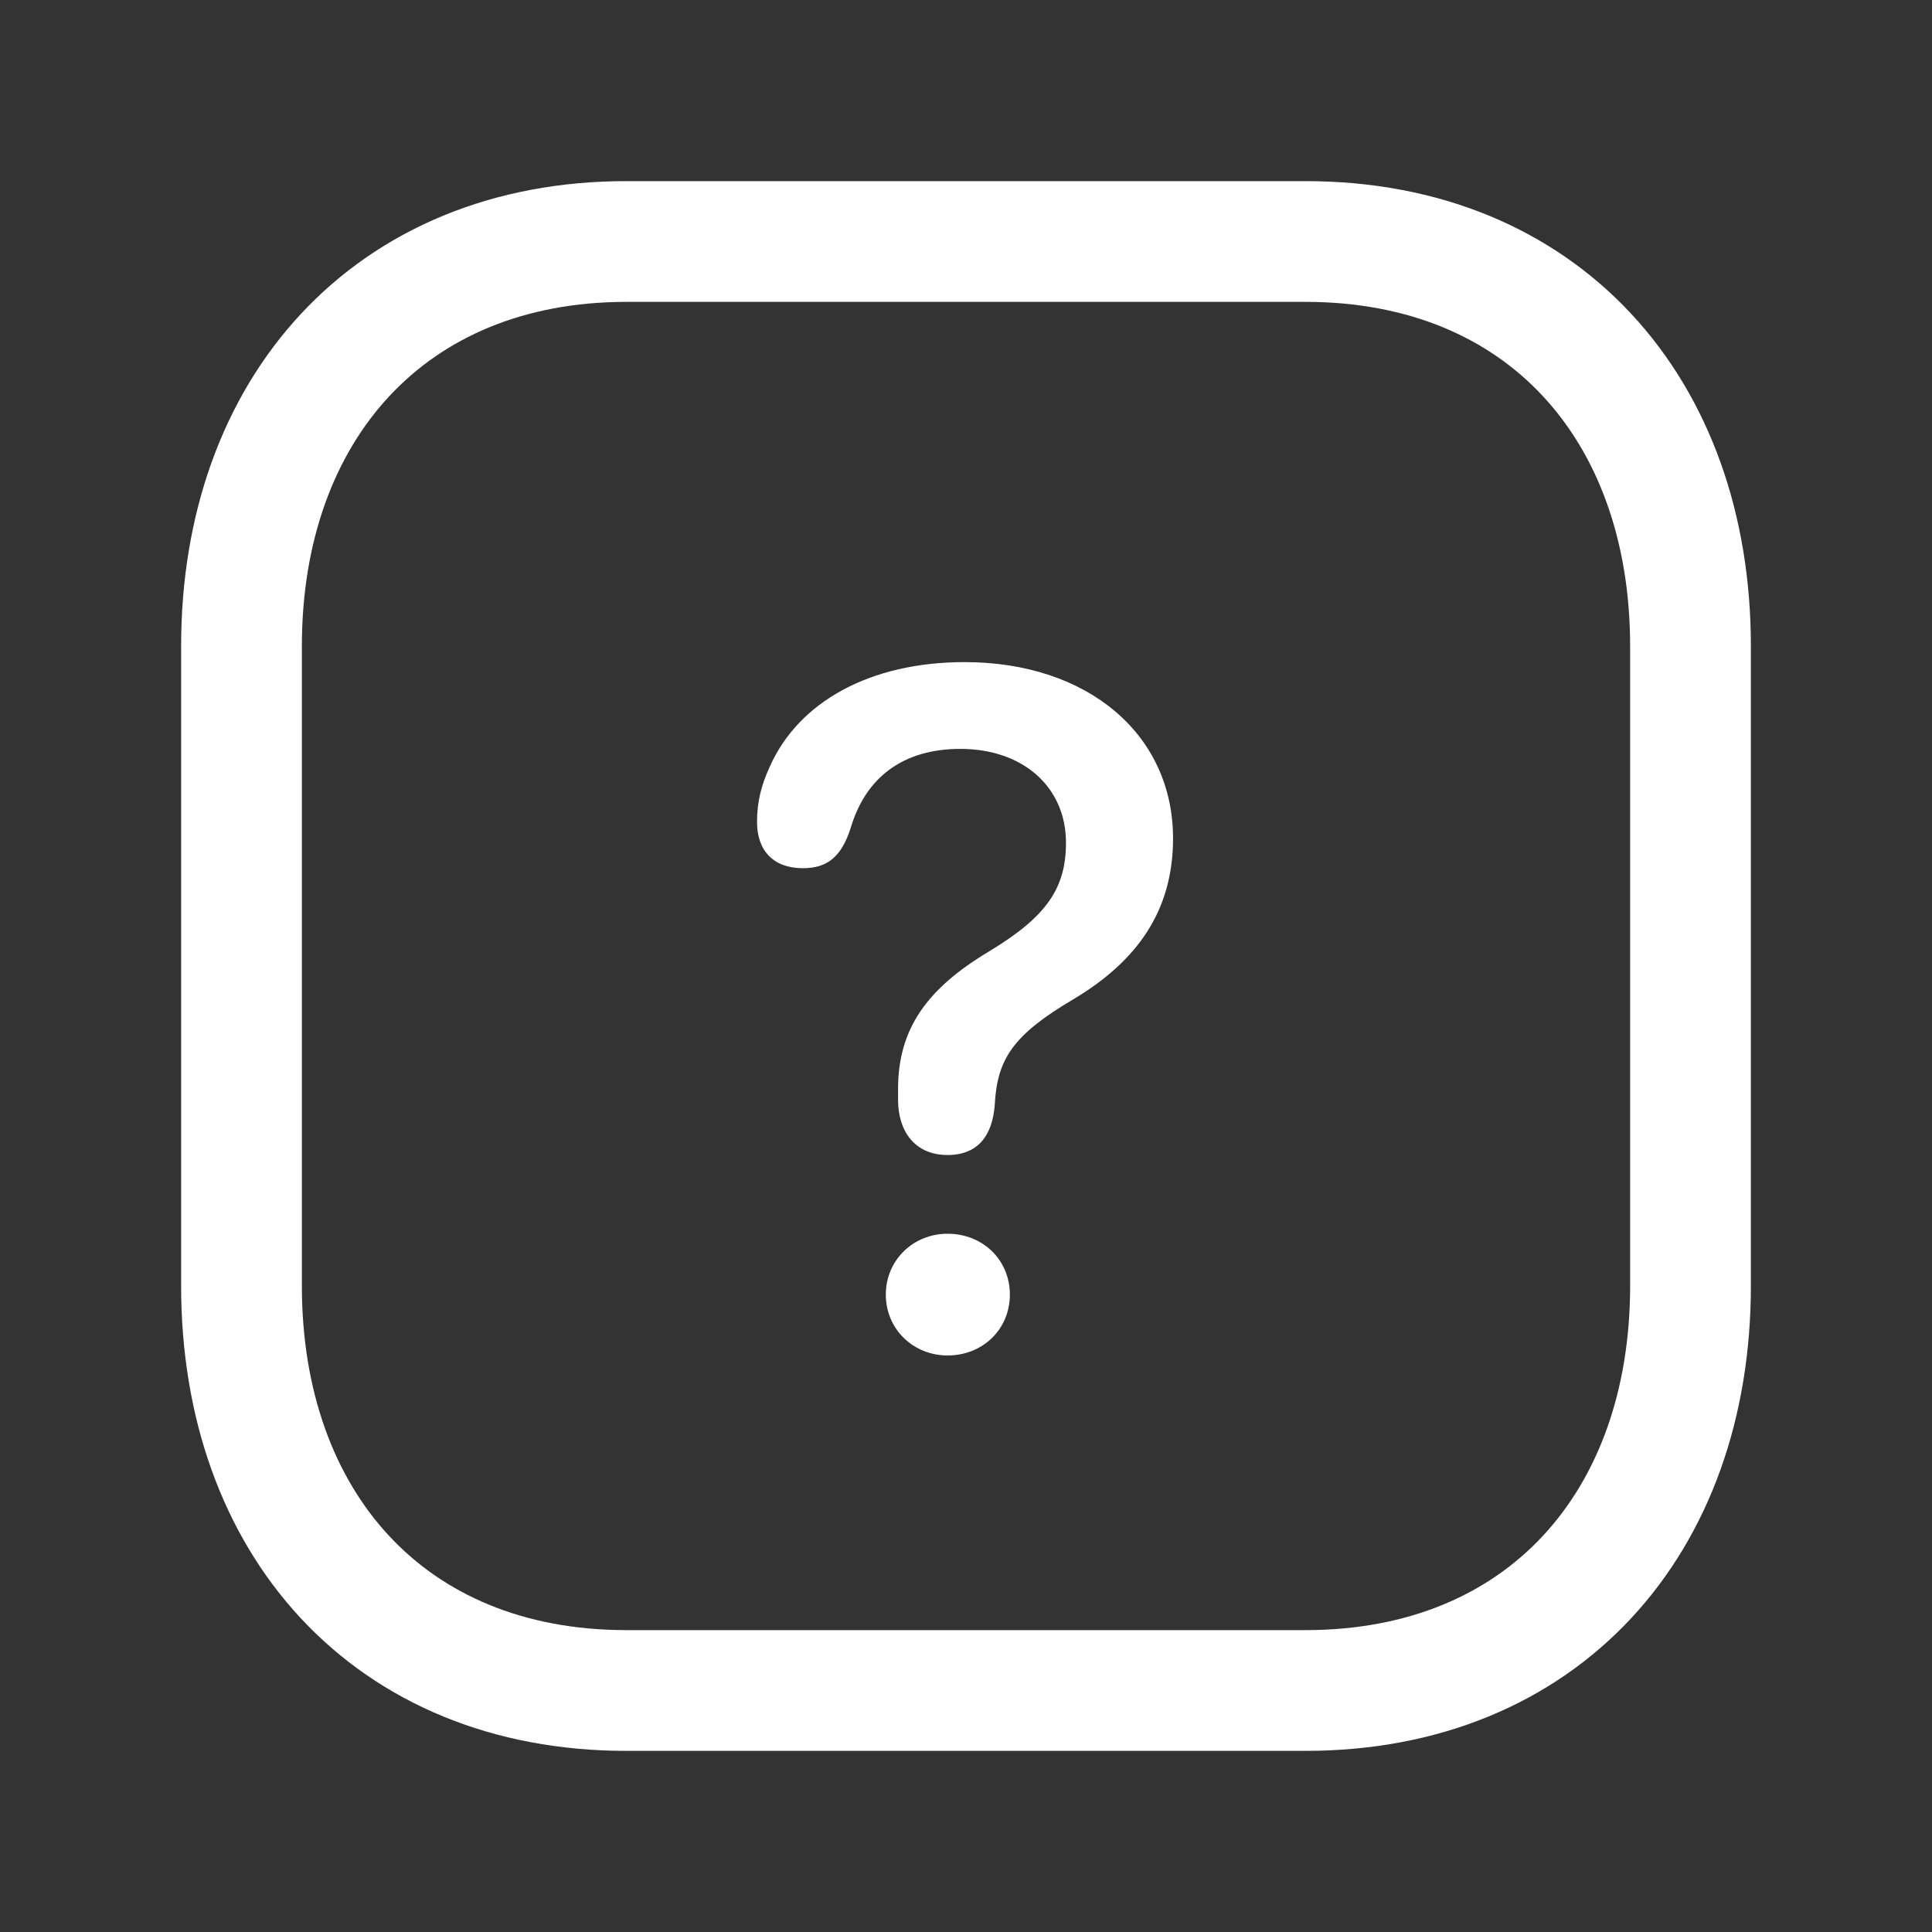
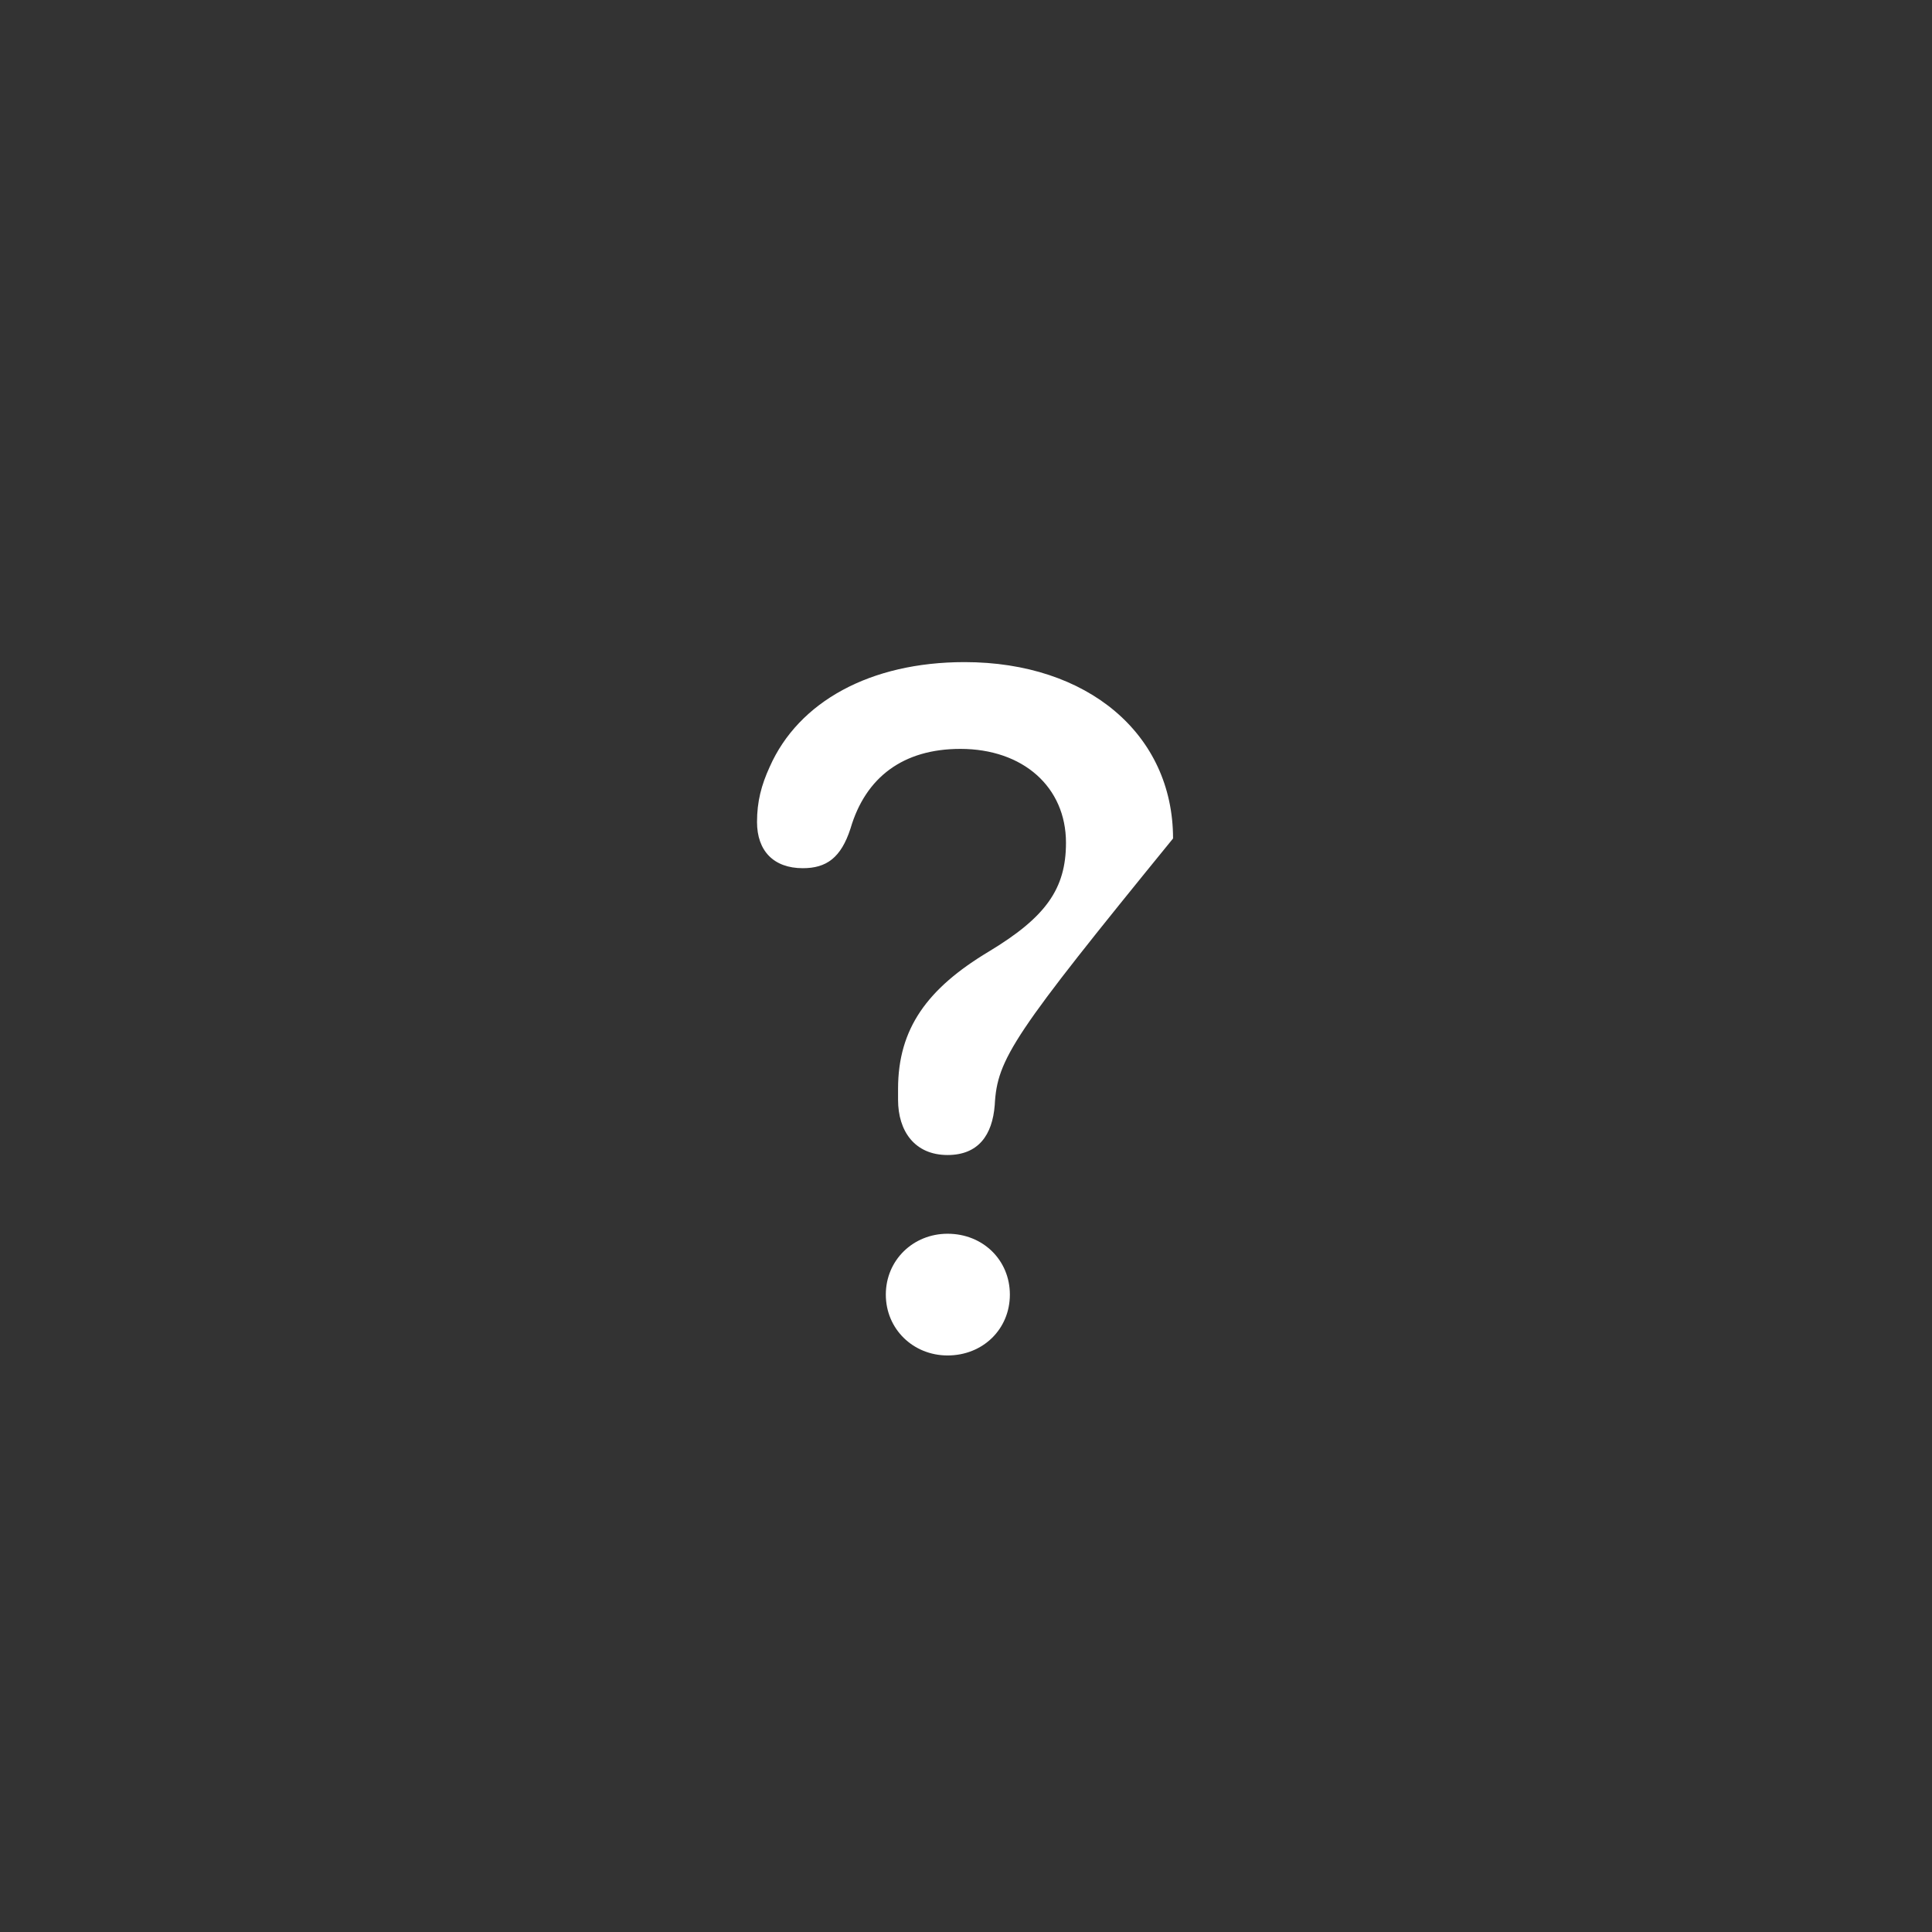
<svg xmlns="http://www.w3.org/2000/svg" width="24" height="24" viewBox="0 0 24 24" fill="none">
  <rect x="0" y="0" width="24" height="24" fill="#333333" stroke="none" />
-   <path fill-rule="evenodd" clip-rule="evenodd" d="M16.217 3H7.782C4.843 3 3 5.081 3 8.026V15.974C3 18.919 4.834 21 7.782 21H16.216C19.165 21 21 18.919 21 15.974V8.026C21 5.081 19.165 3 16.217 3Z" stroke="white" stroke-width="1.5" stroke-linecap="round" stroke-linejoin="round" />
-   <path d="M11.771 14.348C11.361 14.348 11.156 14.049 11.156 13.662V13.527C11.156 12.777 11.52 12.279 12.281 11.822C12.99 11.395 13.242 11.043 13.242 10.469C13.242 9.777 12.709 9.303 11.93 9.303C11.221 9.303 10.752 9.654 10.565 10.293C10.447 10.656 10.266 10.785 9.973 10.785C9.609 10.785 9.404 10.568 9.404 10.211C9.404 9.959 9.457 9.754 9.562 9.525C9.92 8.717 10.81 8.225 11.982 8.225C13.512 8.225 14.572 9.121 14.572 10.416C14.572 11.324 14.115 11.945 13.342 12.408C12.586 12.854 12.387 13.152 12.357 13.727C12.328 14.102 12.152 14.348 11.771 14.348ZM11.771 16.838C11.344 16.838 11.004 16.51 11.004 16.082C11.004 15.654 11.344 15.326 11.771 15.326C12.211 15.326 12.545 15.654 12.545 16.082C12.545 16.51 12.211 16.838 11.771 16.838Z" fill="white" />
+   <path d="M11.771 14.348C11.361 14.348 11.156 14.049 11.156 13.662V13.527C11.156 12.777 11.52 12.279 12.281 11.822C12.99 11.395 13.242 11.043 13.242 10.469C13.242 9.777 12.709 9.303 11.93 9.303C11.221 9.303 10.752 9.654 10.565 10.293C10.447 10.656 10.266 10.785 9.973 10.785C9.609 10.785 9.404 10.568 9.404 10.211C9.404 9.959 9.457 9.754 9.562 9.525C9.92 8.717 10.81 8.225 11.982 8.225C13.512 8.225 14.572 9.121 14.572 10.416C12.586 12.854 12.387 13.152 12.357 13.727C12.328 14.102 12.152 14.348 11.771 14.348ZM11.771 16.838C11.344 16.838 11.004 16.51 11.004 16.082C11.004 15.654 11.344 15.326 11.771 15.326C12.211 15.326 12.545 15.654 12.545 16.082C12.545 16.51 12.211 16.838 11.771 16.838Z" fill="white" />
</svg>